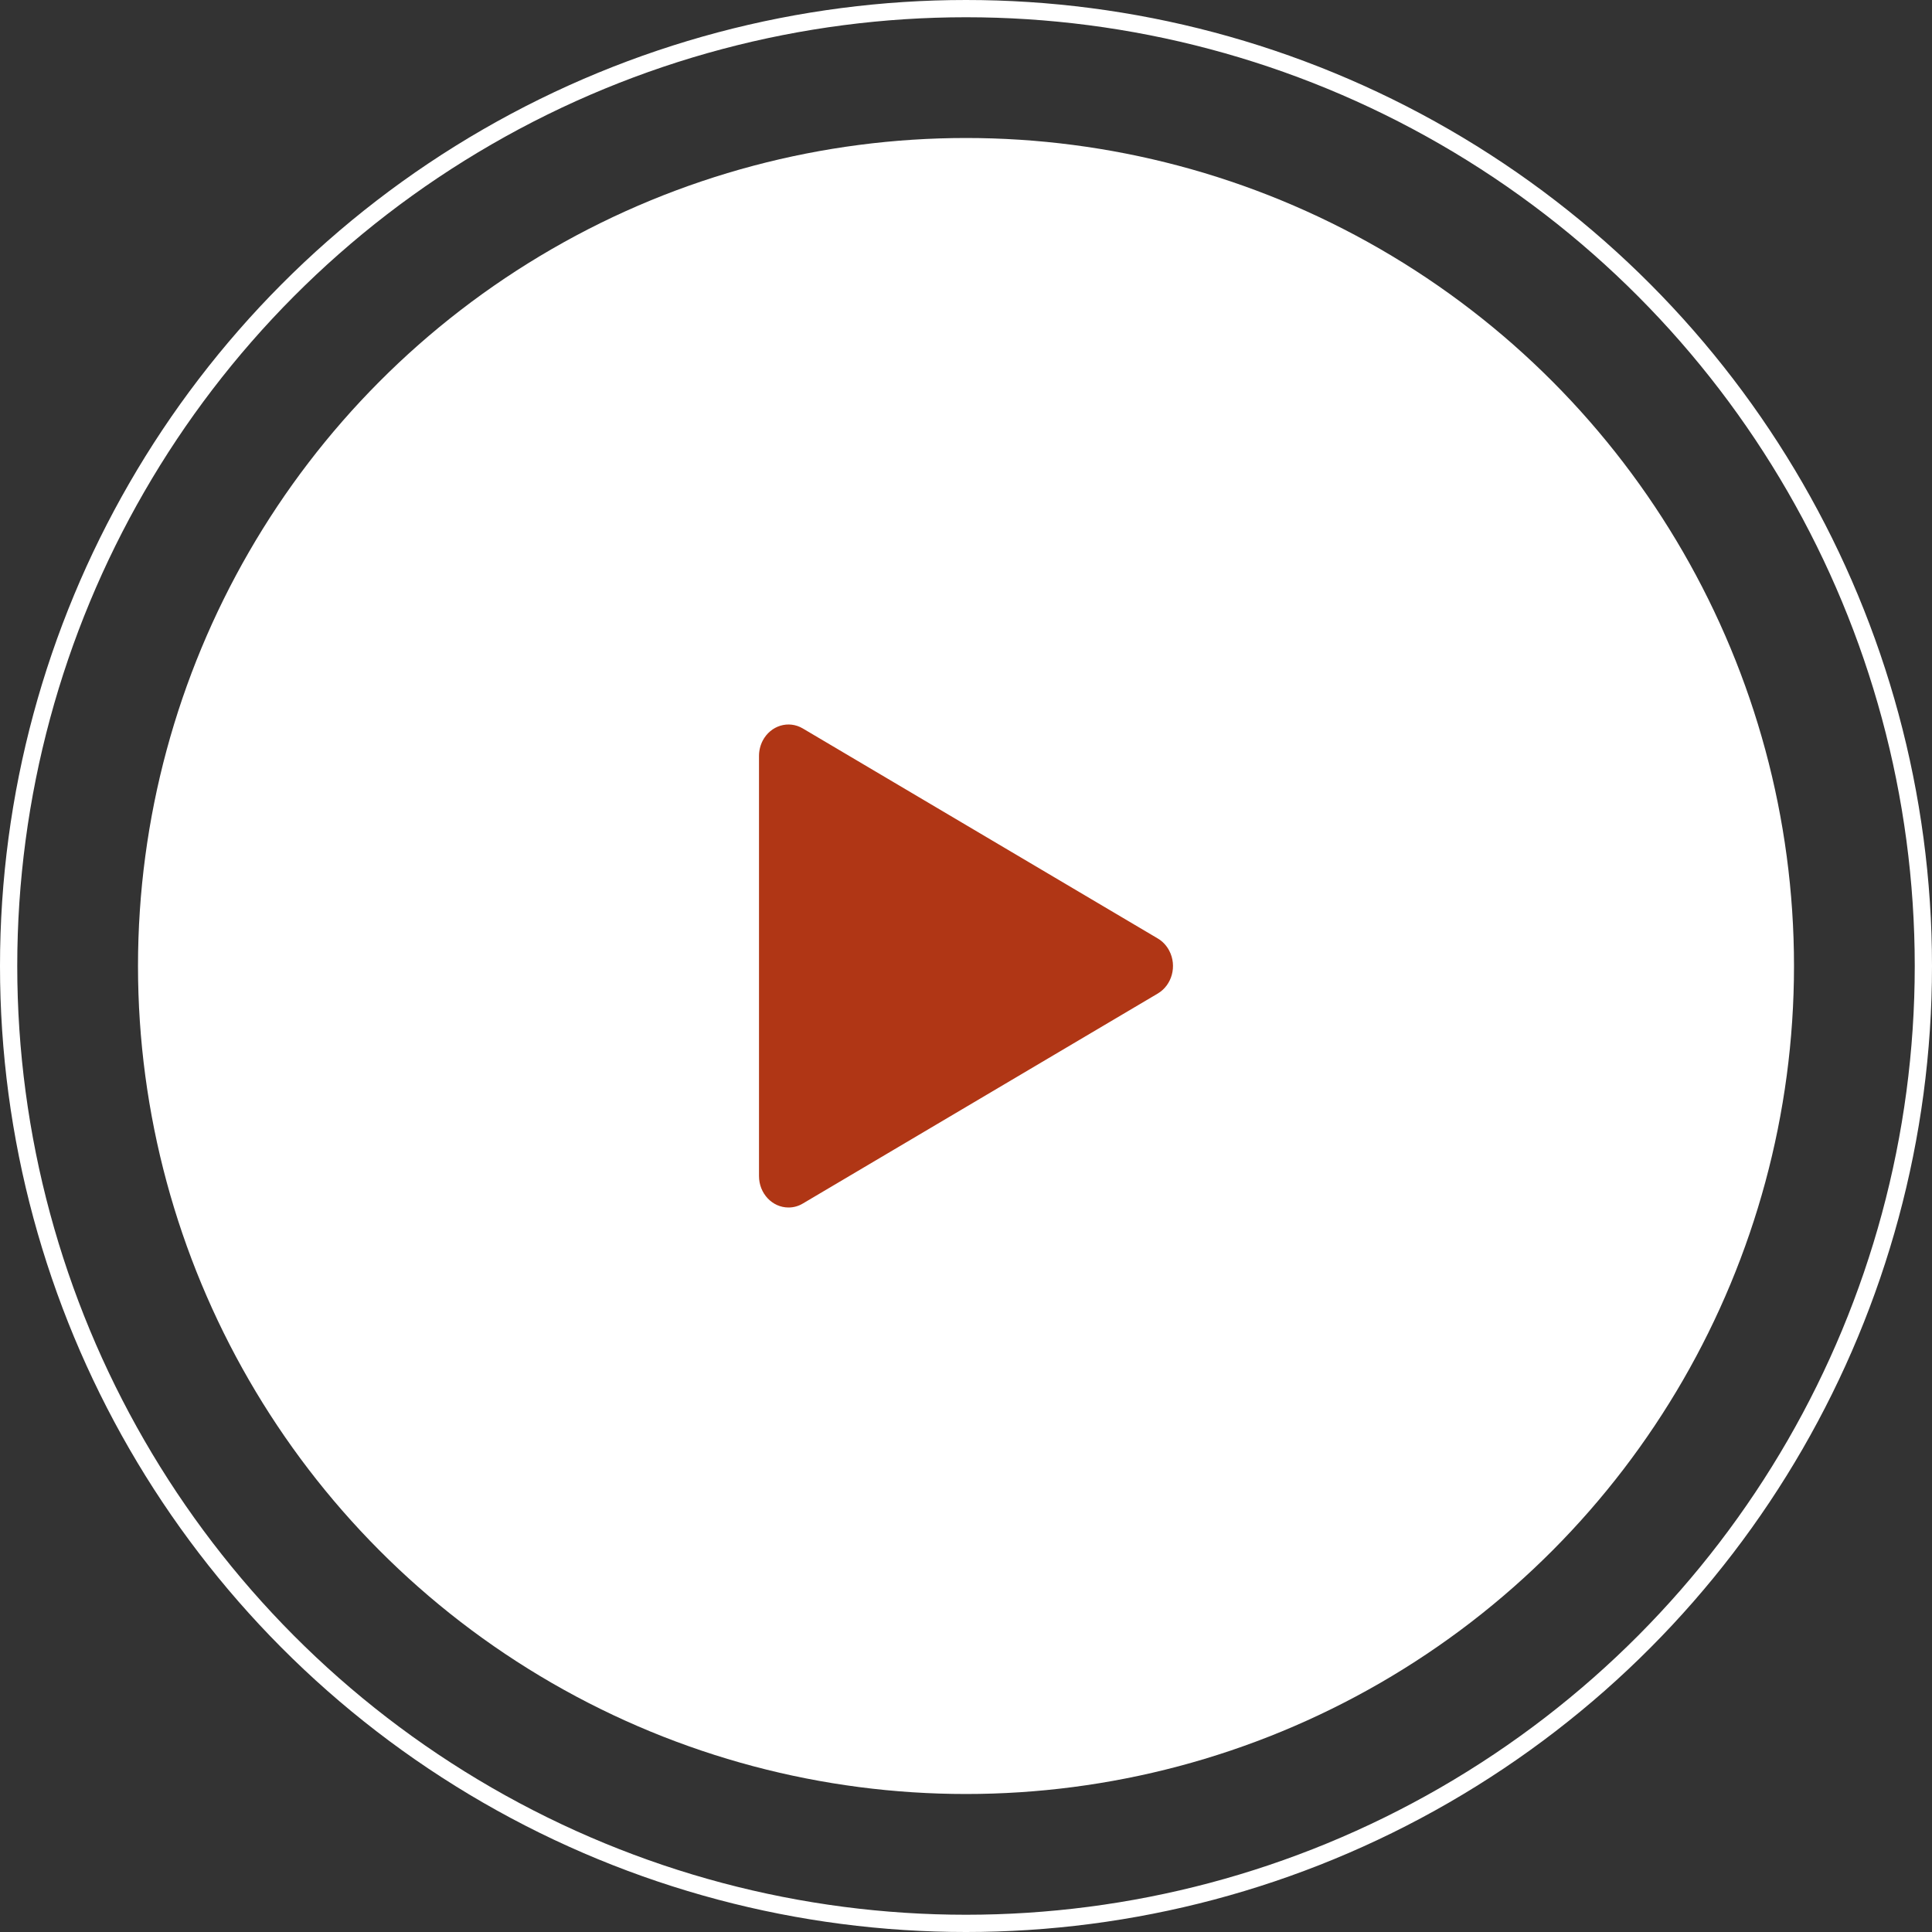
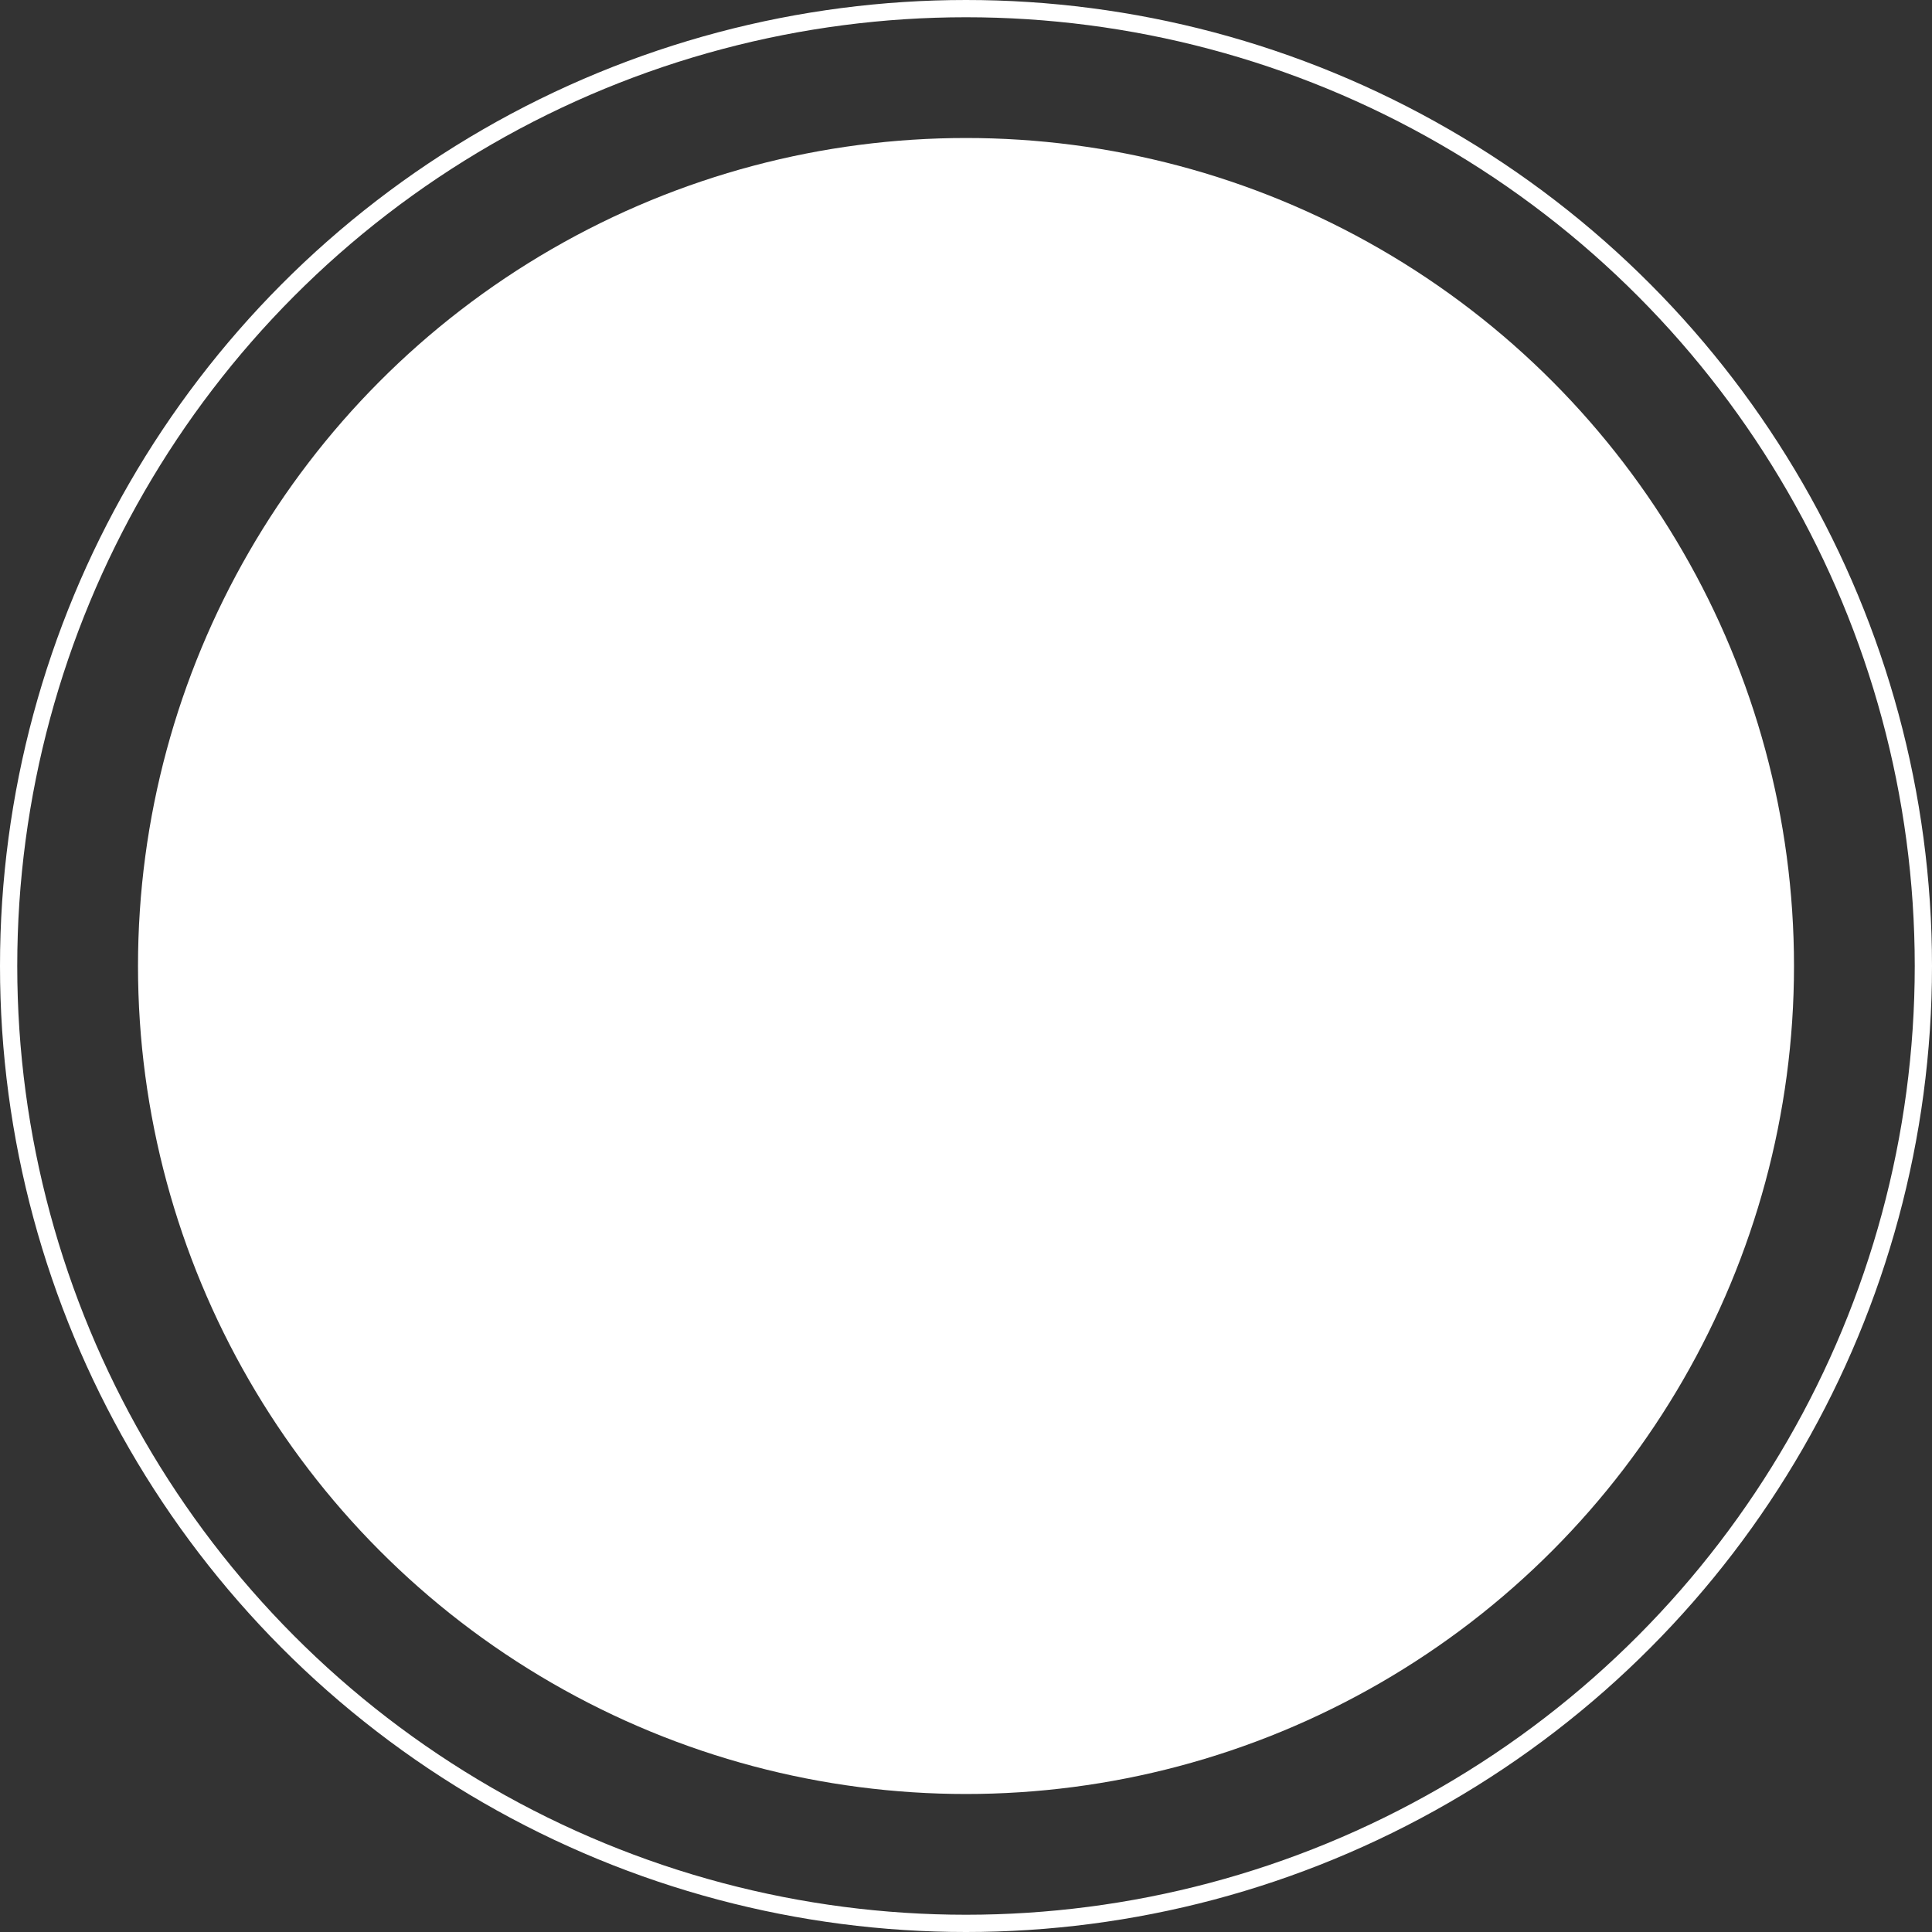
<svg xmlns="http://www.w3.org/2000/svg" width="100%" height="100%" viewBox="0 0 112 112" xml:space="preserve" style="fill-rule:evenodd;clip-rule:evenodd;">
  <rect x="0" y="0" width="112" height="112" fill="#333333" stroke="none" />
  <circle cx="56" cy="56" r="55.5" style="fill:none;stroke:white;stroke-width:1px;" />
  <circle cx="56" cy="56" r="48" style="fill:white;" />
-   <path d="M44,43.824C44,43.514 44.074,43.21 44.214,42.938C44.674,42.058 45.714,41.74 46.54,42.23L67.12,54.406C67.4,54.572 67.63,54.818 67.784,55.116C68.244,55.996 67.944,57.106 67.12,57.594L46.54,69.77C46.29,69.921 46.003,70.001 45.71,70C44.766,70 44,69.184 44,68.178L44,43.824Z" style="fill:rgb(176,54,21);fill-rule:nonzero;" />
</svg>